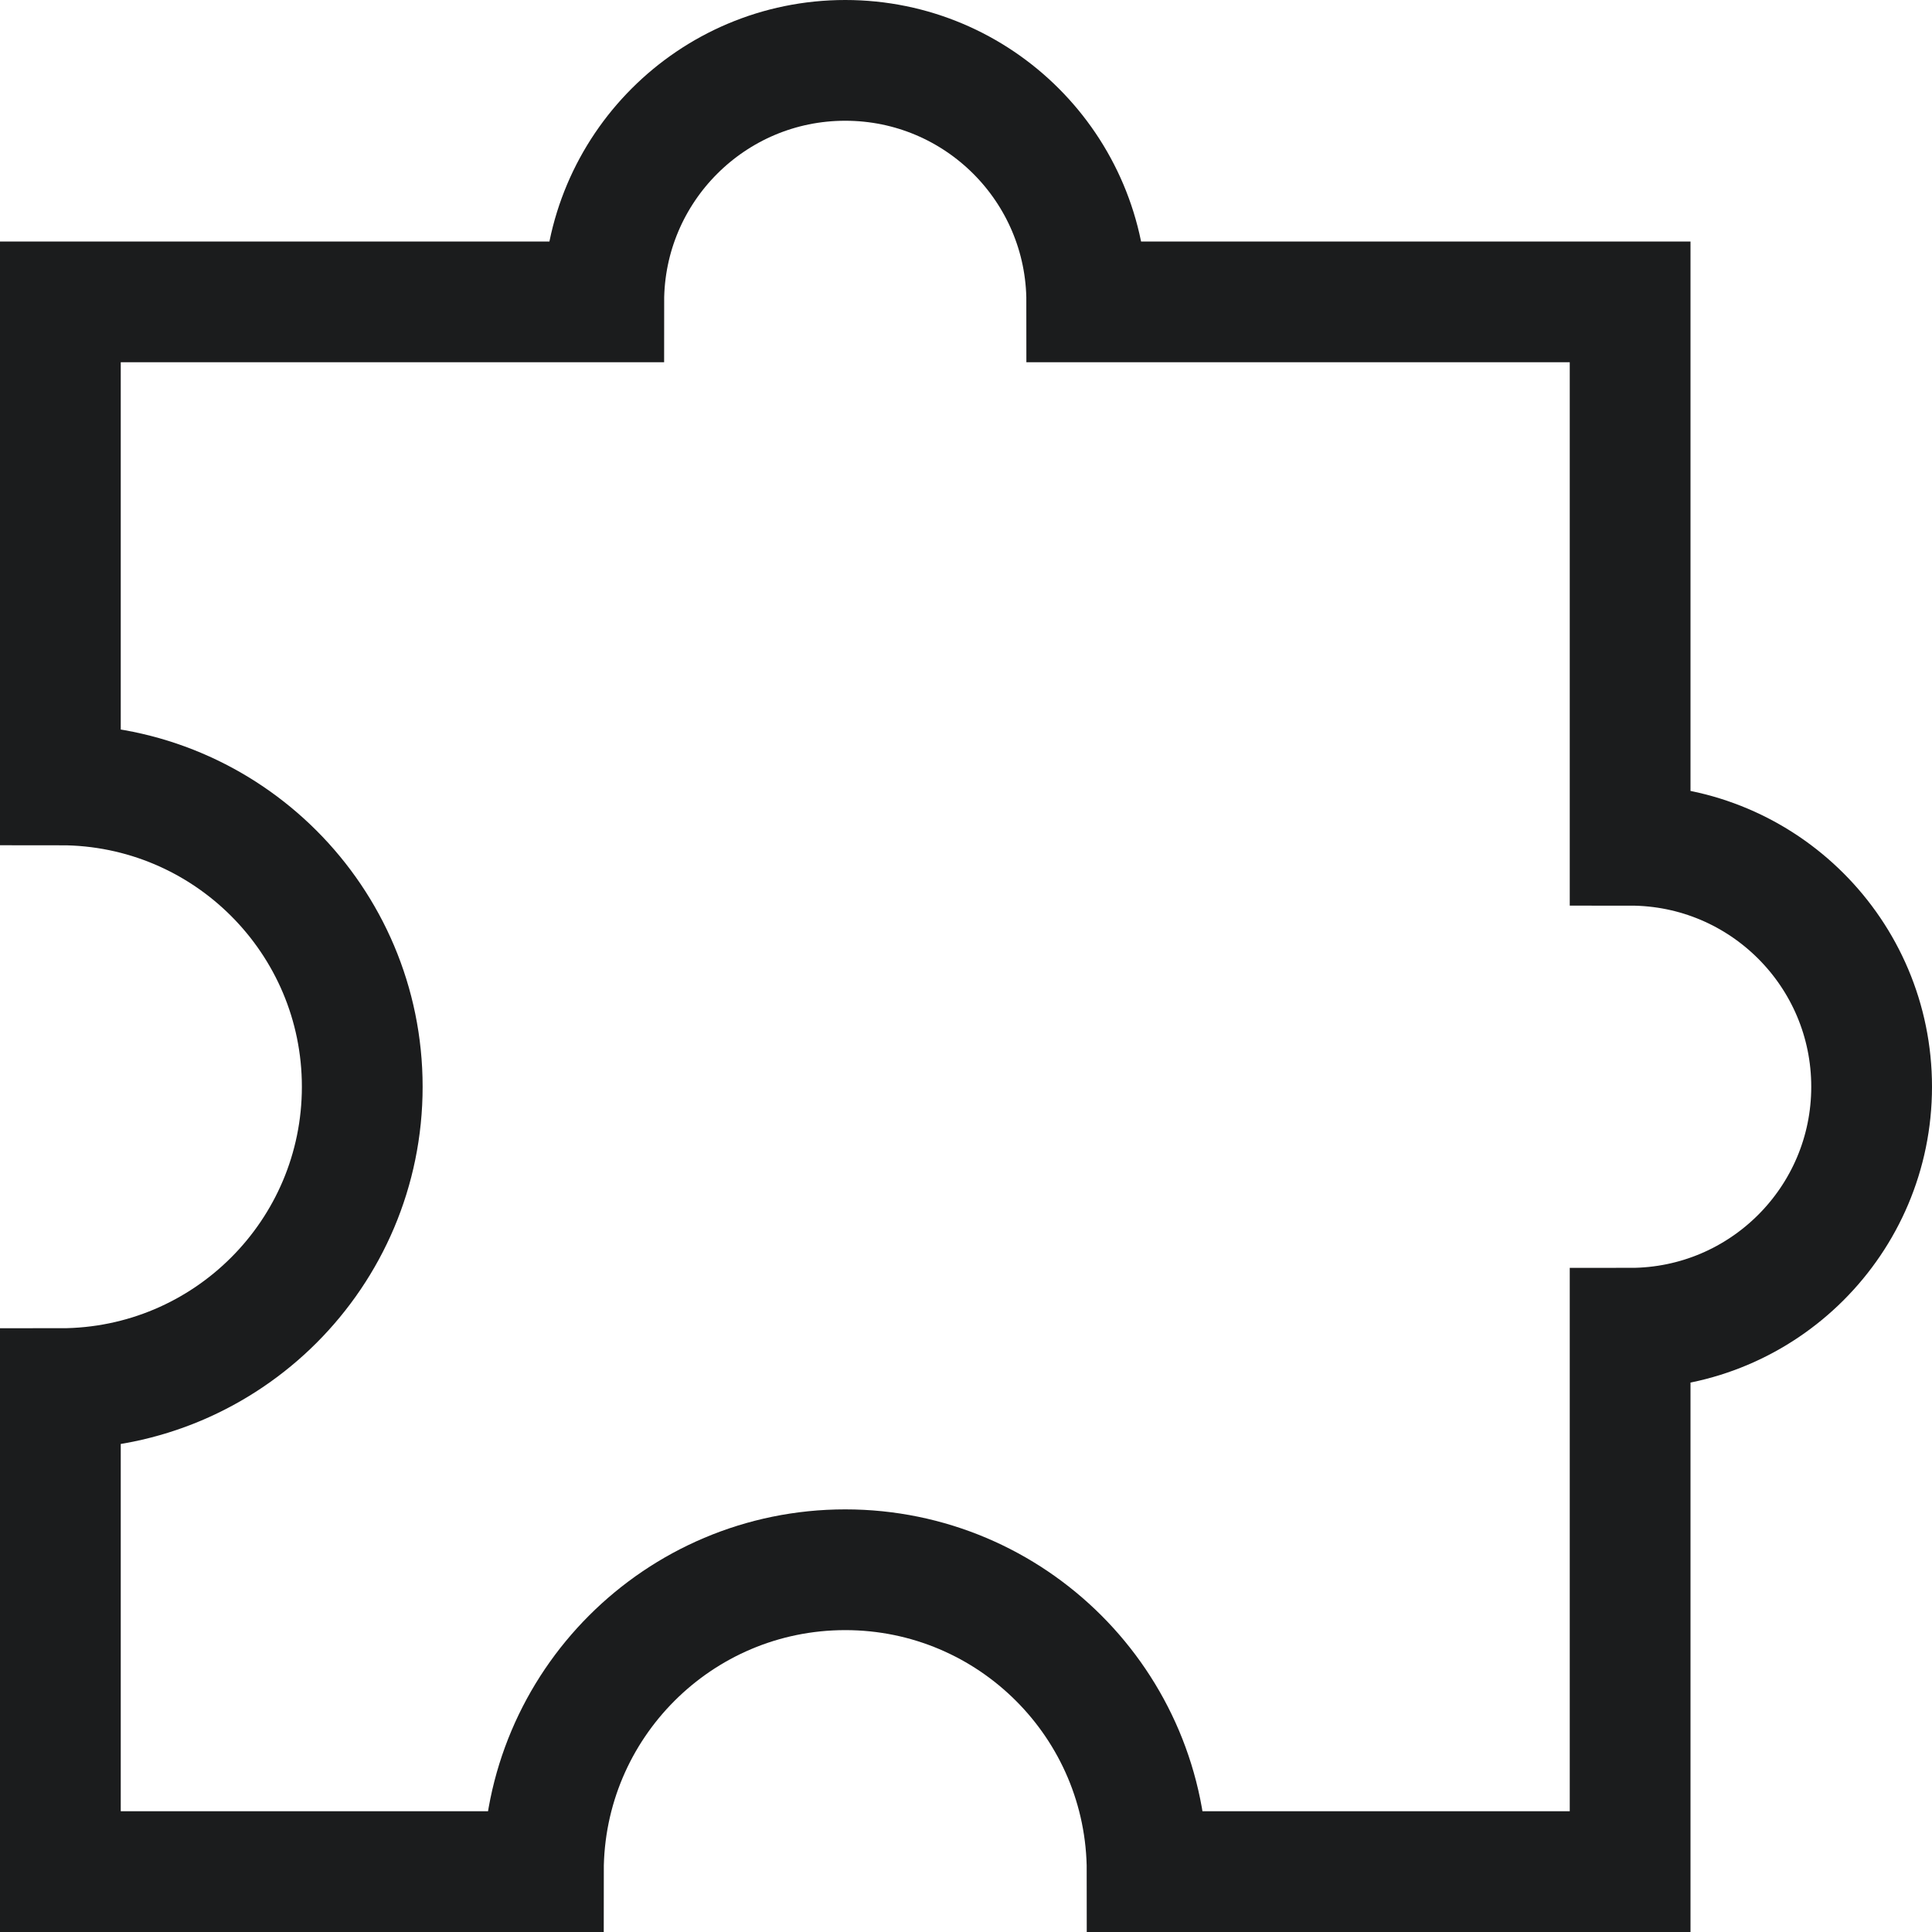
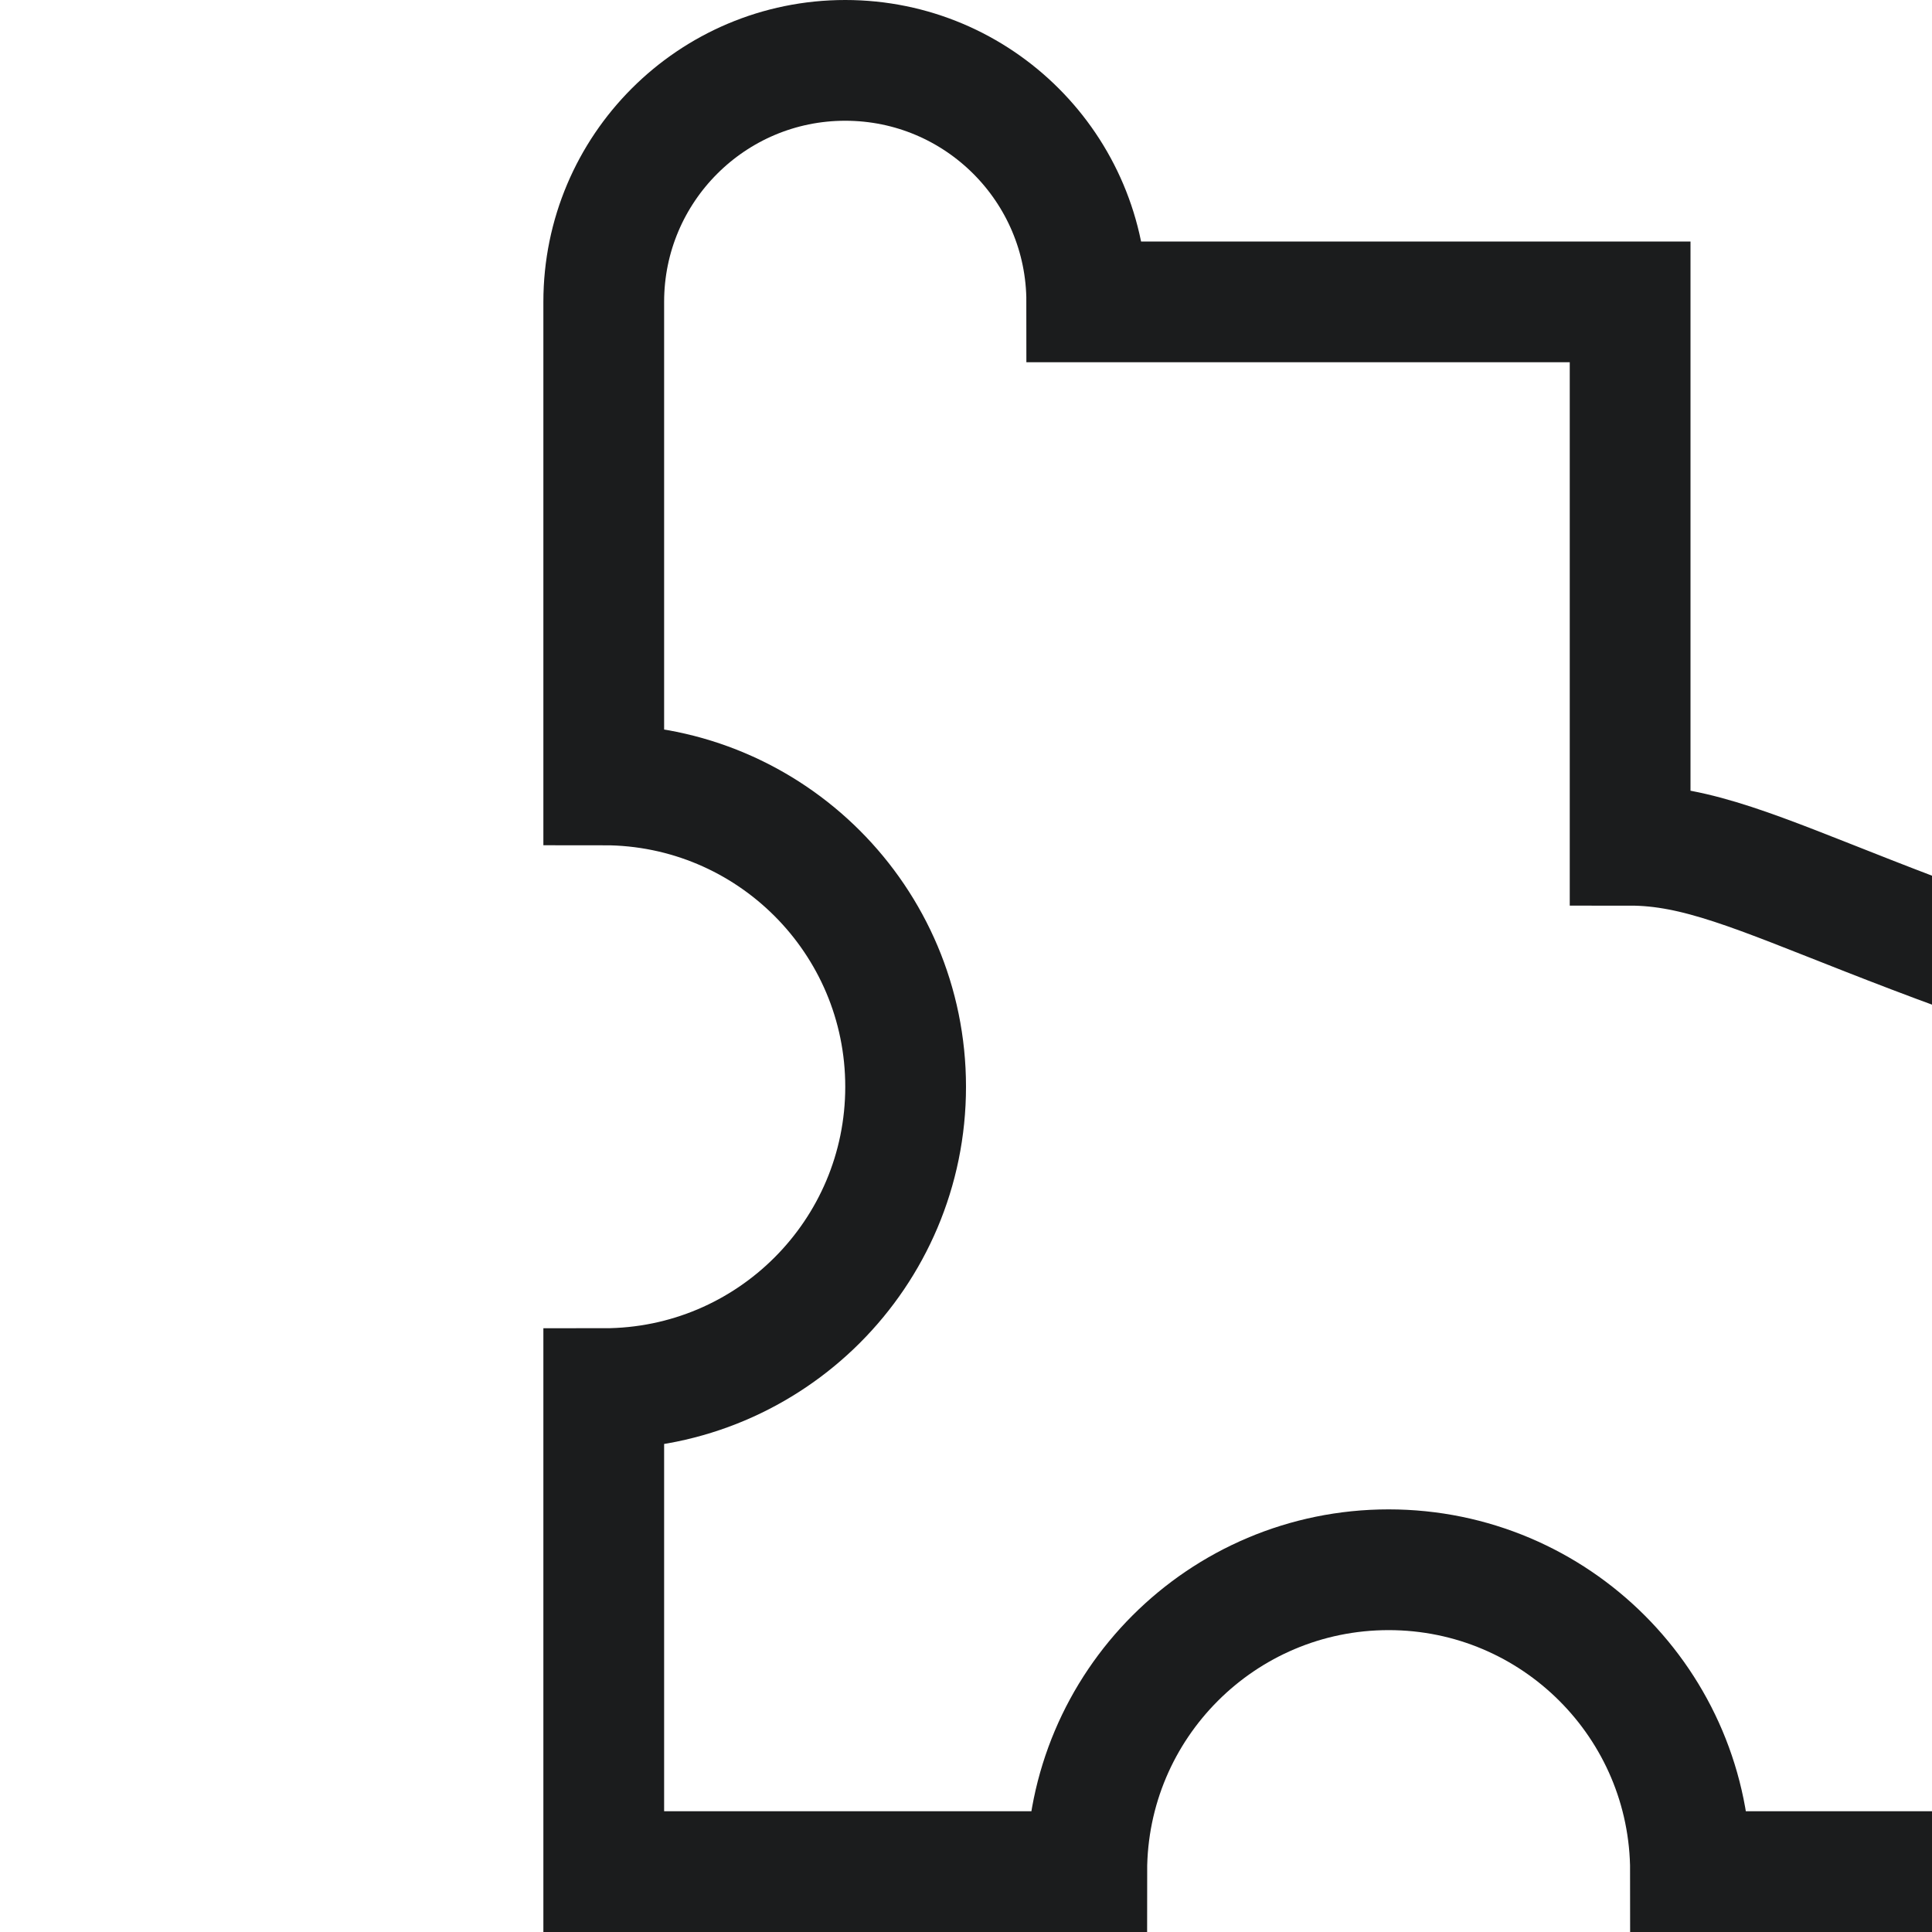
<svg xmlns="http://www.w3.org/2000/svg" viewBox="0 0 32 32" height="32" width="32">
  <title>32 puzzle 10</title>
  <g class="nc-icon-wrapper" fill="#1b1c1d" stroke-miterlimit="10">
-     <path stroke-linejoin="miter" transform="translate(0, 0)" d="M27,14V5h-9 c0-2.209-1.791-4-4-4s-4,1.791-4,4H1v8c2.761,0,5,2.239,5,5s-2.239,5-5,5v8h8c0-2.761,2.239-5,5-5s5,2.239,5,5h8v-9 c2.209,0,4-1.791,4-4C31,15.791,29.209,14,27,14z" stroke-linecap="square" stroke-width="2" stroke="#1b1c1d" fill="none" />
+     <path stroke-linejoin="miter" transform="translate(0, 0)" d="M27,14V5h-9 c0-2.209-1.791-4-4-4s-4,1.791-4,4v8c2.761,0,5,2.239,5,5s-2.239,5-5,5v8h8c0-2.761,2.239-5,5-5s5,2.239,5,5h8v-9 c2.209,0,4-1.791,4-4C31,15.791,29.209,14,27,14z" stroke-linecap="square" stroke-width="2" stroke="#1b1c1d" fill="none" />
  </g>
</svg>